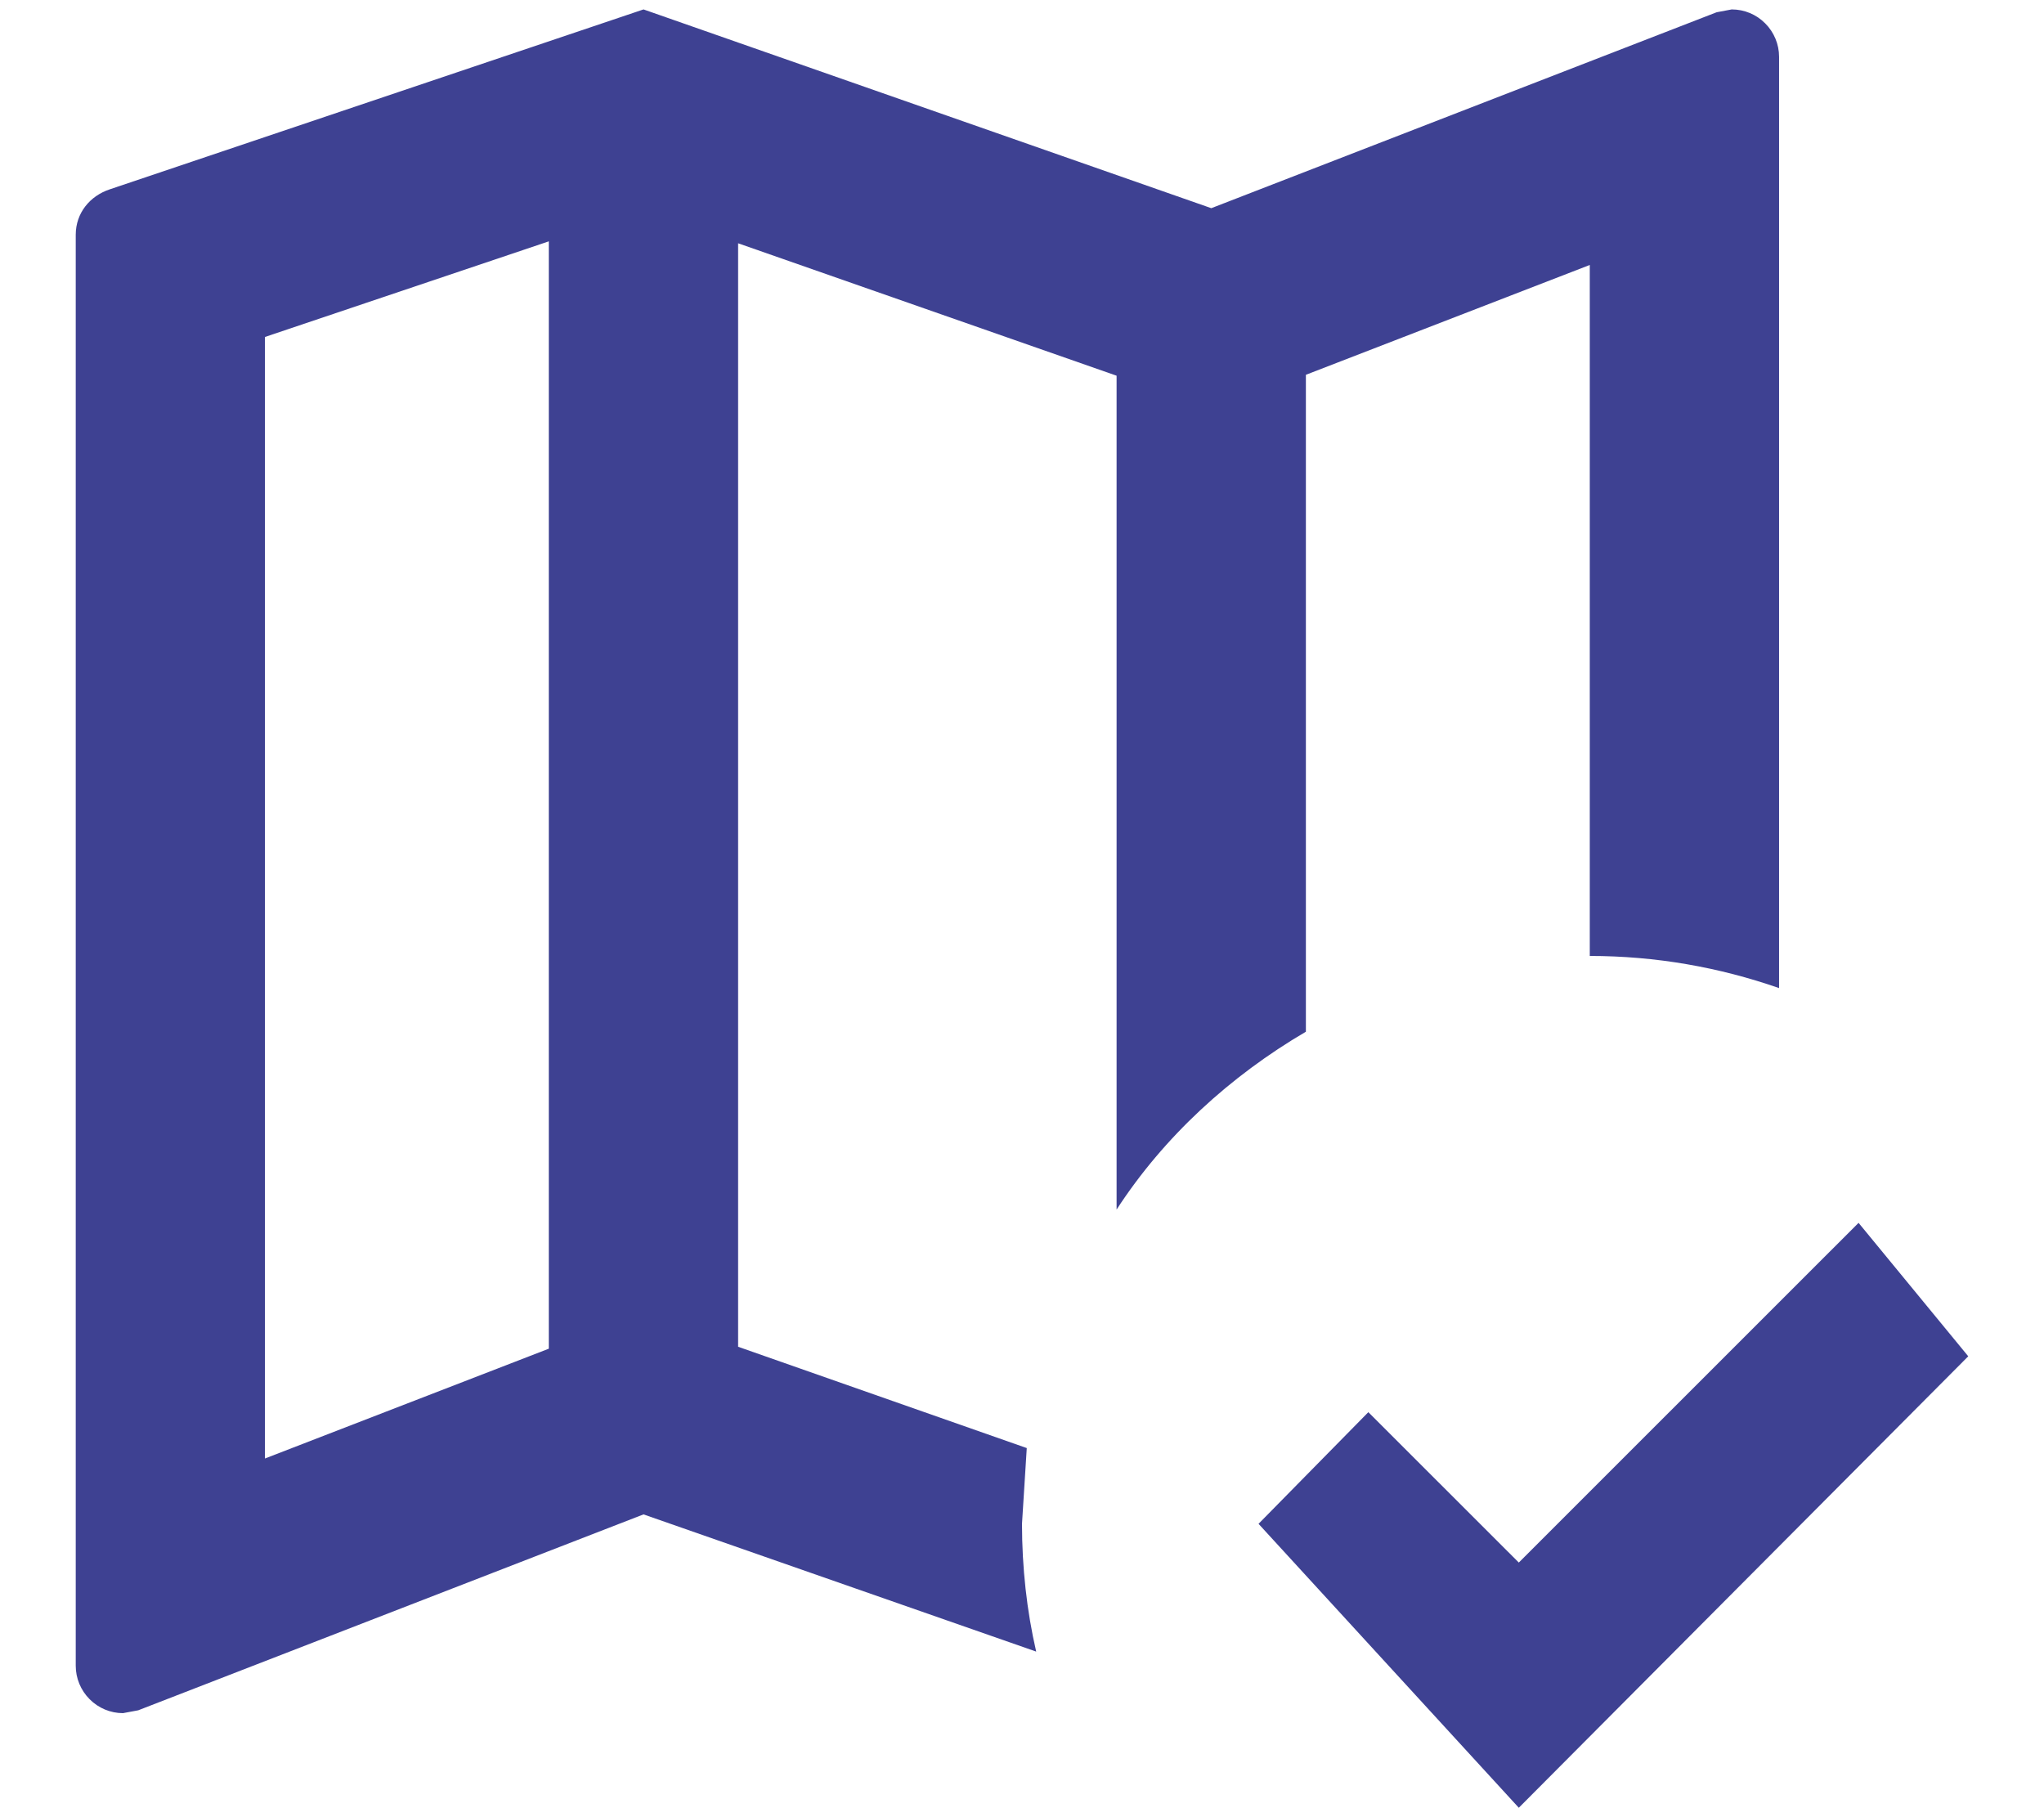
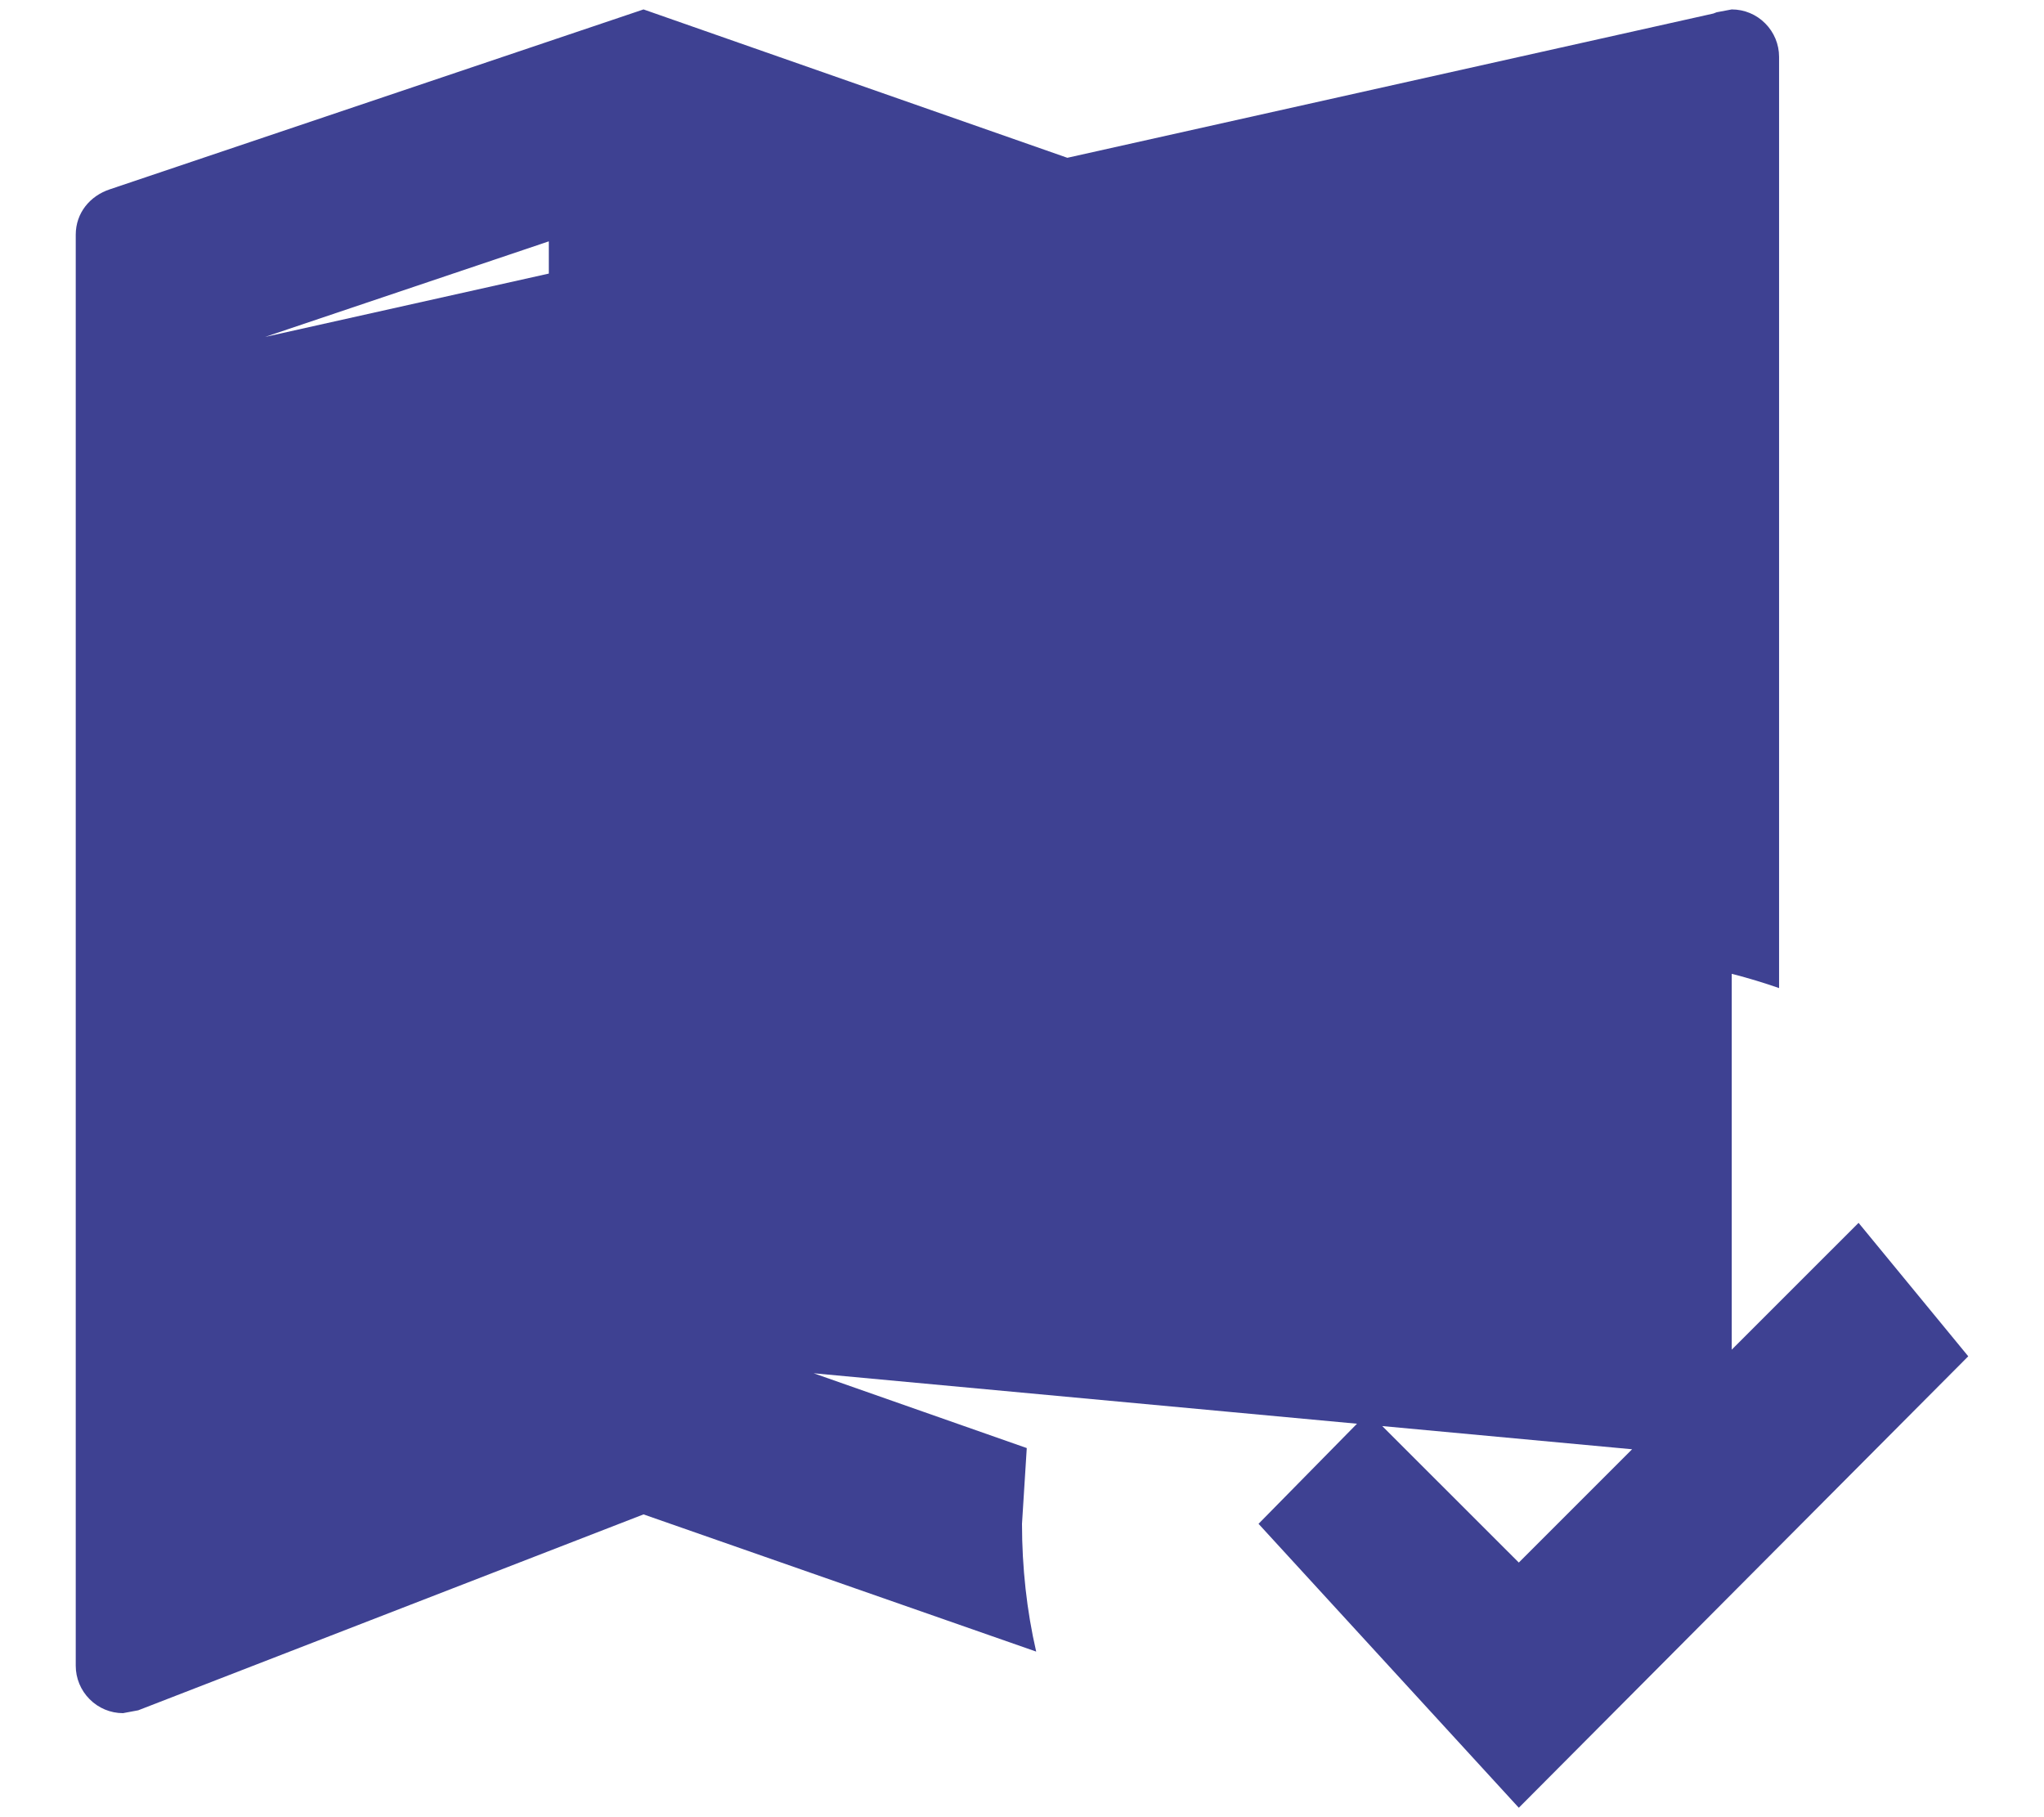
<svg xmlns="http://www.w3.org/2000/svg" width="18" height="16" viewBox="0 0 18 16" fill="none">
-   <path d="M13.375 15.917L11.083 13.417L12.05 12.434L13.375 13.758L16.367 10.767L17.333 11.942L13.375 15.917ZM15.25 0.083C15.361 0.083 15.467 0.127 15.545 0.206C15.623 0.284 15.667 0.39 15.667 0.5V8.7C15.142 8.517 14.583 8.417 14 8.417V2.333L11.5 3.3V9.084C10.833 9.475 10.25 10.008 9.833 10.65V3.308L6.5 2.142V11.858L9.042 12.75L9 13.417C9 13.8 9.042 14.184 9.125 14.542L5.667 13.334L1.217 15.059L1.083 15.084C0.973 15.084 0.867 15.04 0.789 14.961C0.711 14.883 0.667 14.777 0.667 14.667V2.067C0.667 1.875 0.792 1.725 0.967 1.667L5.667 0.083L10.667 1.833L15.117 0.108L15.25 0.083ZM2.333 2.967V12.842L4.833 11.875V2.125L2.333 2.967Z" fill="#3E4192" />
+   <path d="M13.375 15.917L11.083 13.417L12.05 12.434L13.375 13.758L16.367 10.767L17.333 11.942L13.375 15.917ZM15.25 0.083C15.361 0.083 15.467 0.127 15.545 0.206C15.623 0.284 15.667 0.39 15.667 0.5V8.7C15.142 8.517 14.583 8.417 14 8.417V2.333L11.5 3.3V9.084C10.833 9.475 10.25 10.008 9.833 10.65V3.308L6.5 2.142V11.858L9.042 12.75L9 13.417C9 13.8 9.042 14.184 9.125 14.542L5.667 13.334L1.217 15.059L1.083 15.084C0.973 15.084 0.867 15.04 0.789 14.961C0.711 14.883 0.667 14.777 0.667 14.667V2.067C0.667 1.875 0.792 1.725 0.967 1.667L5.667 0.083L10.667 1.833L15.117 0.108L15.25 0.083ZV12.842L4.833 11.875V2.125L2.333 2.967Z" fill="#3E4192" />
</svg>